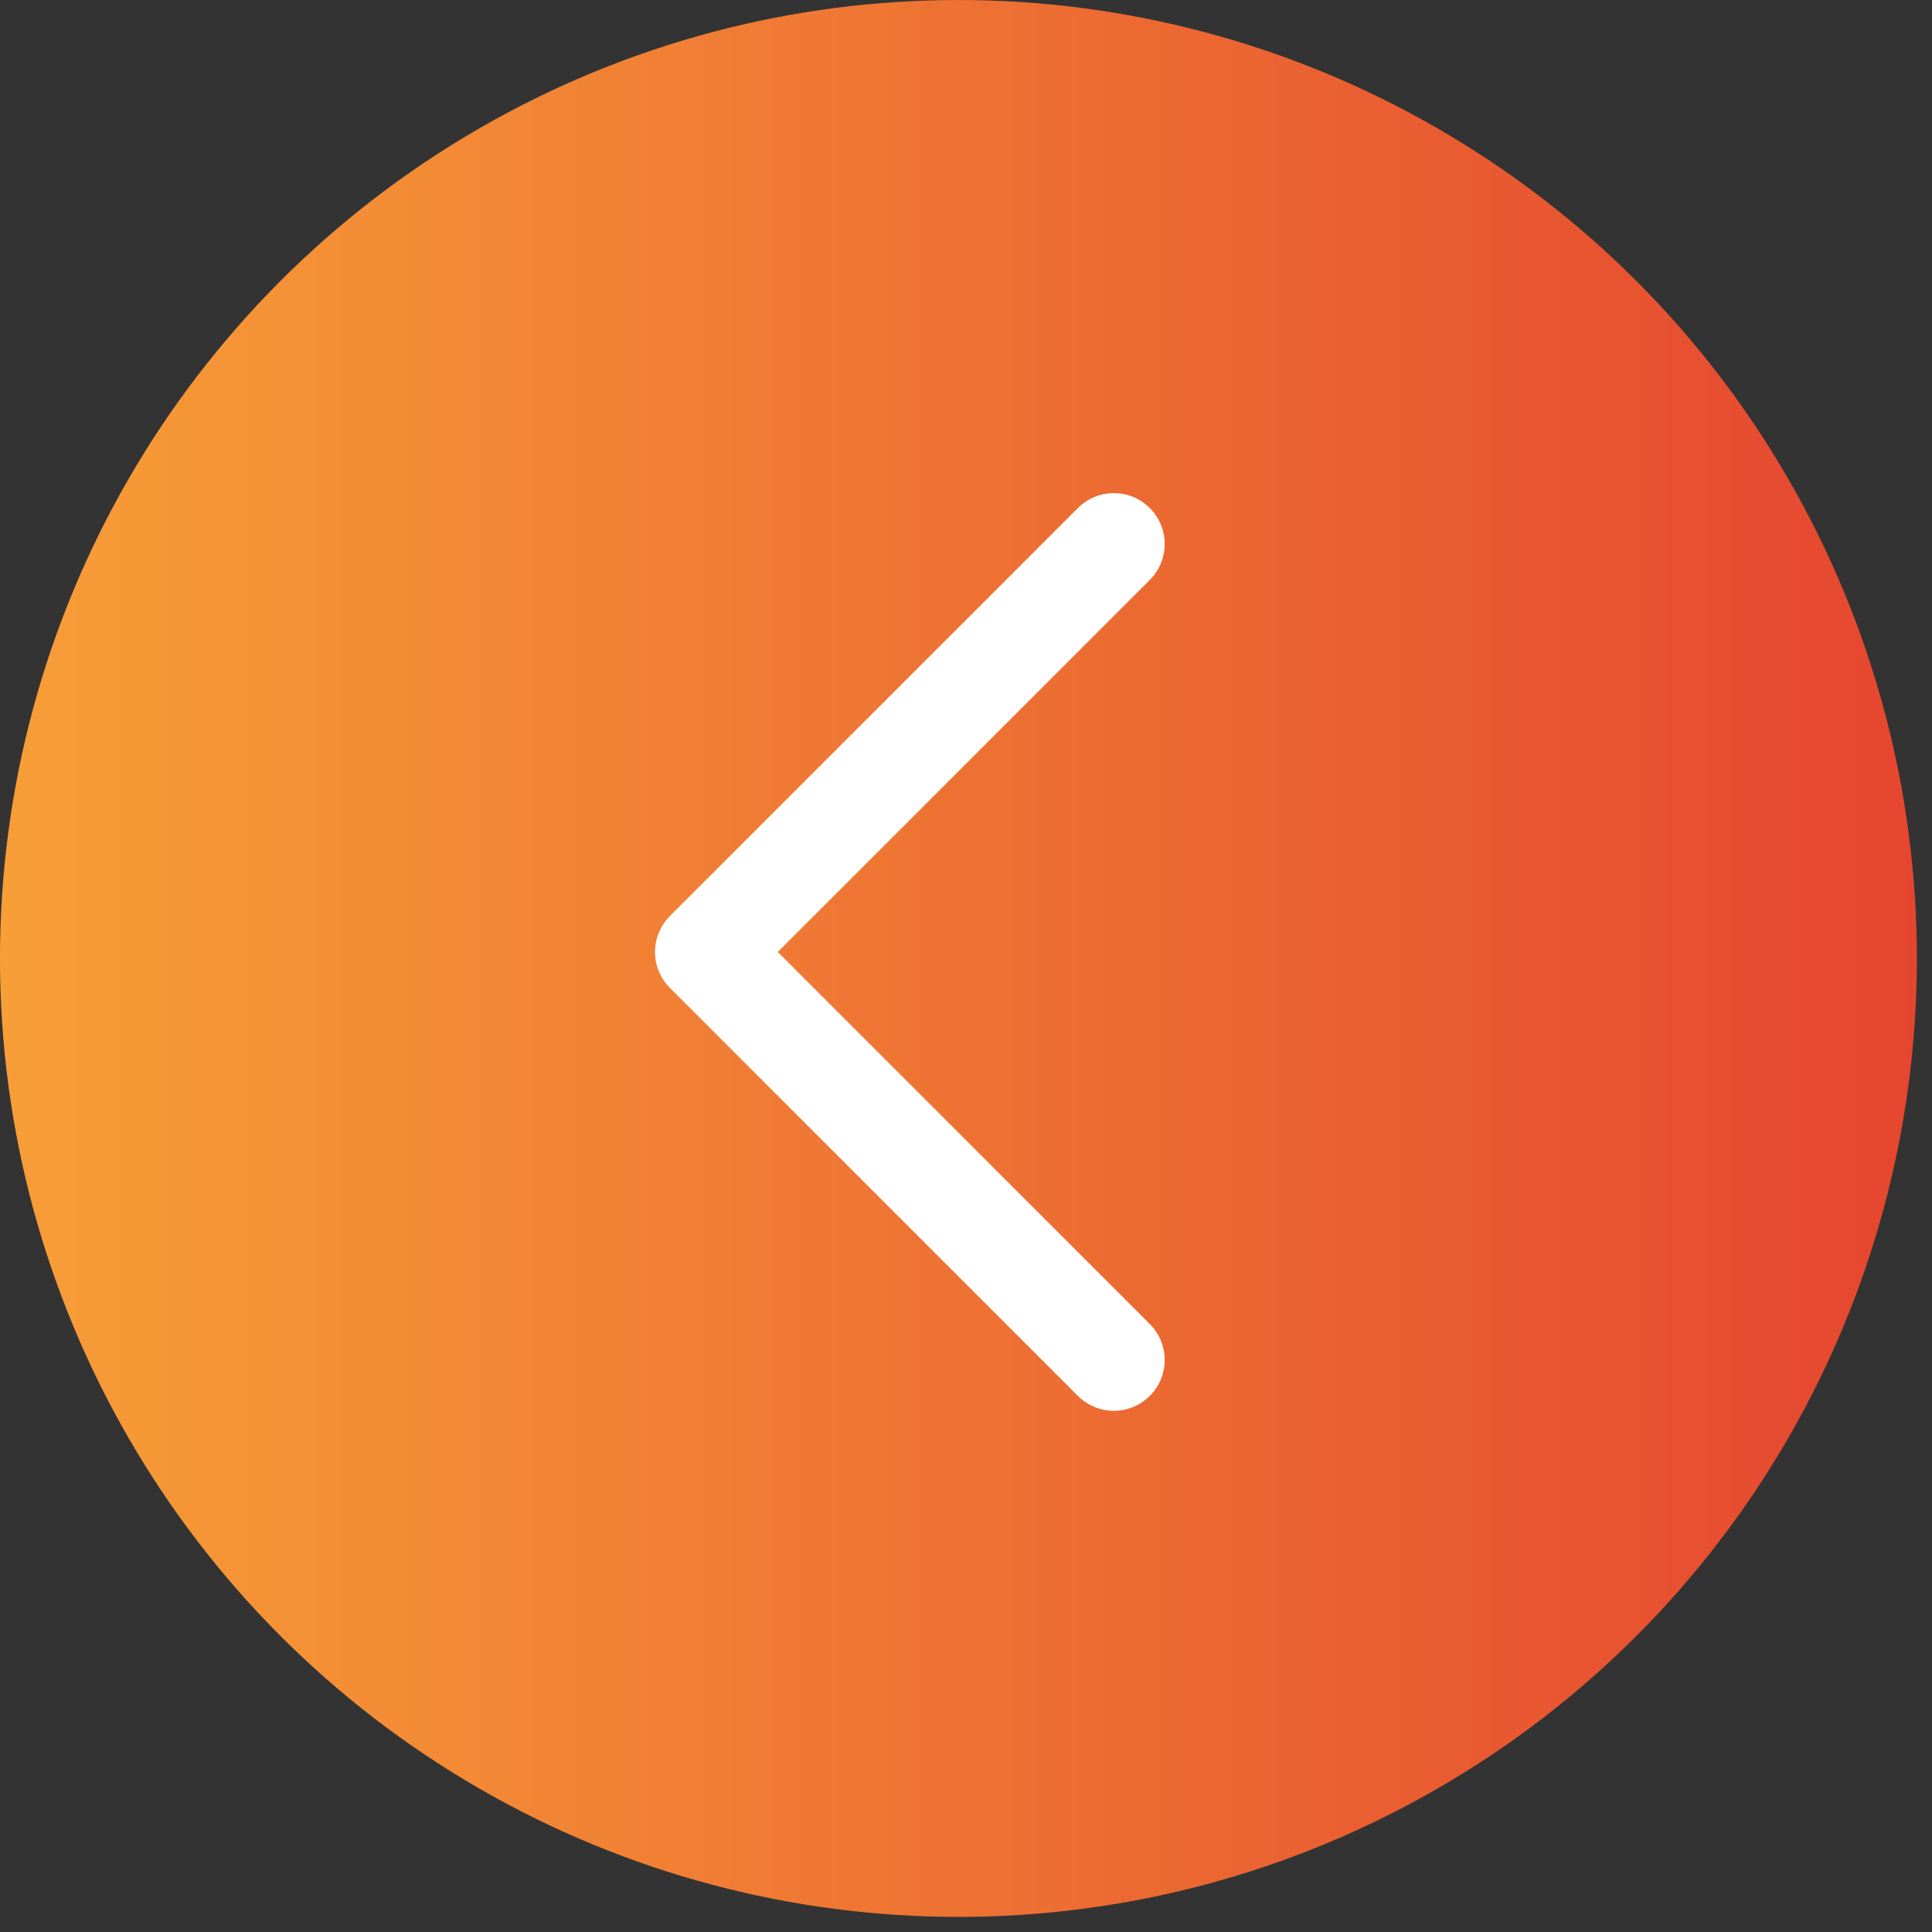
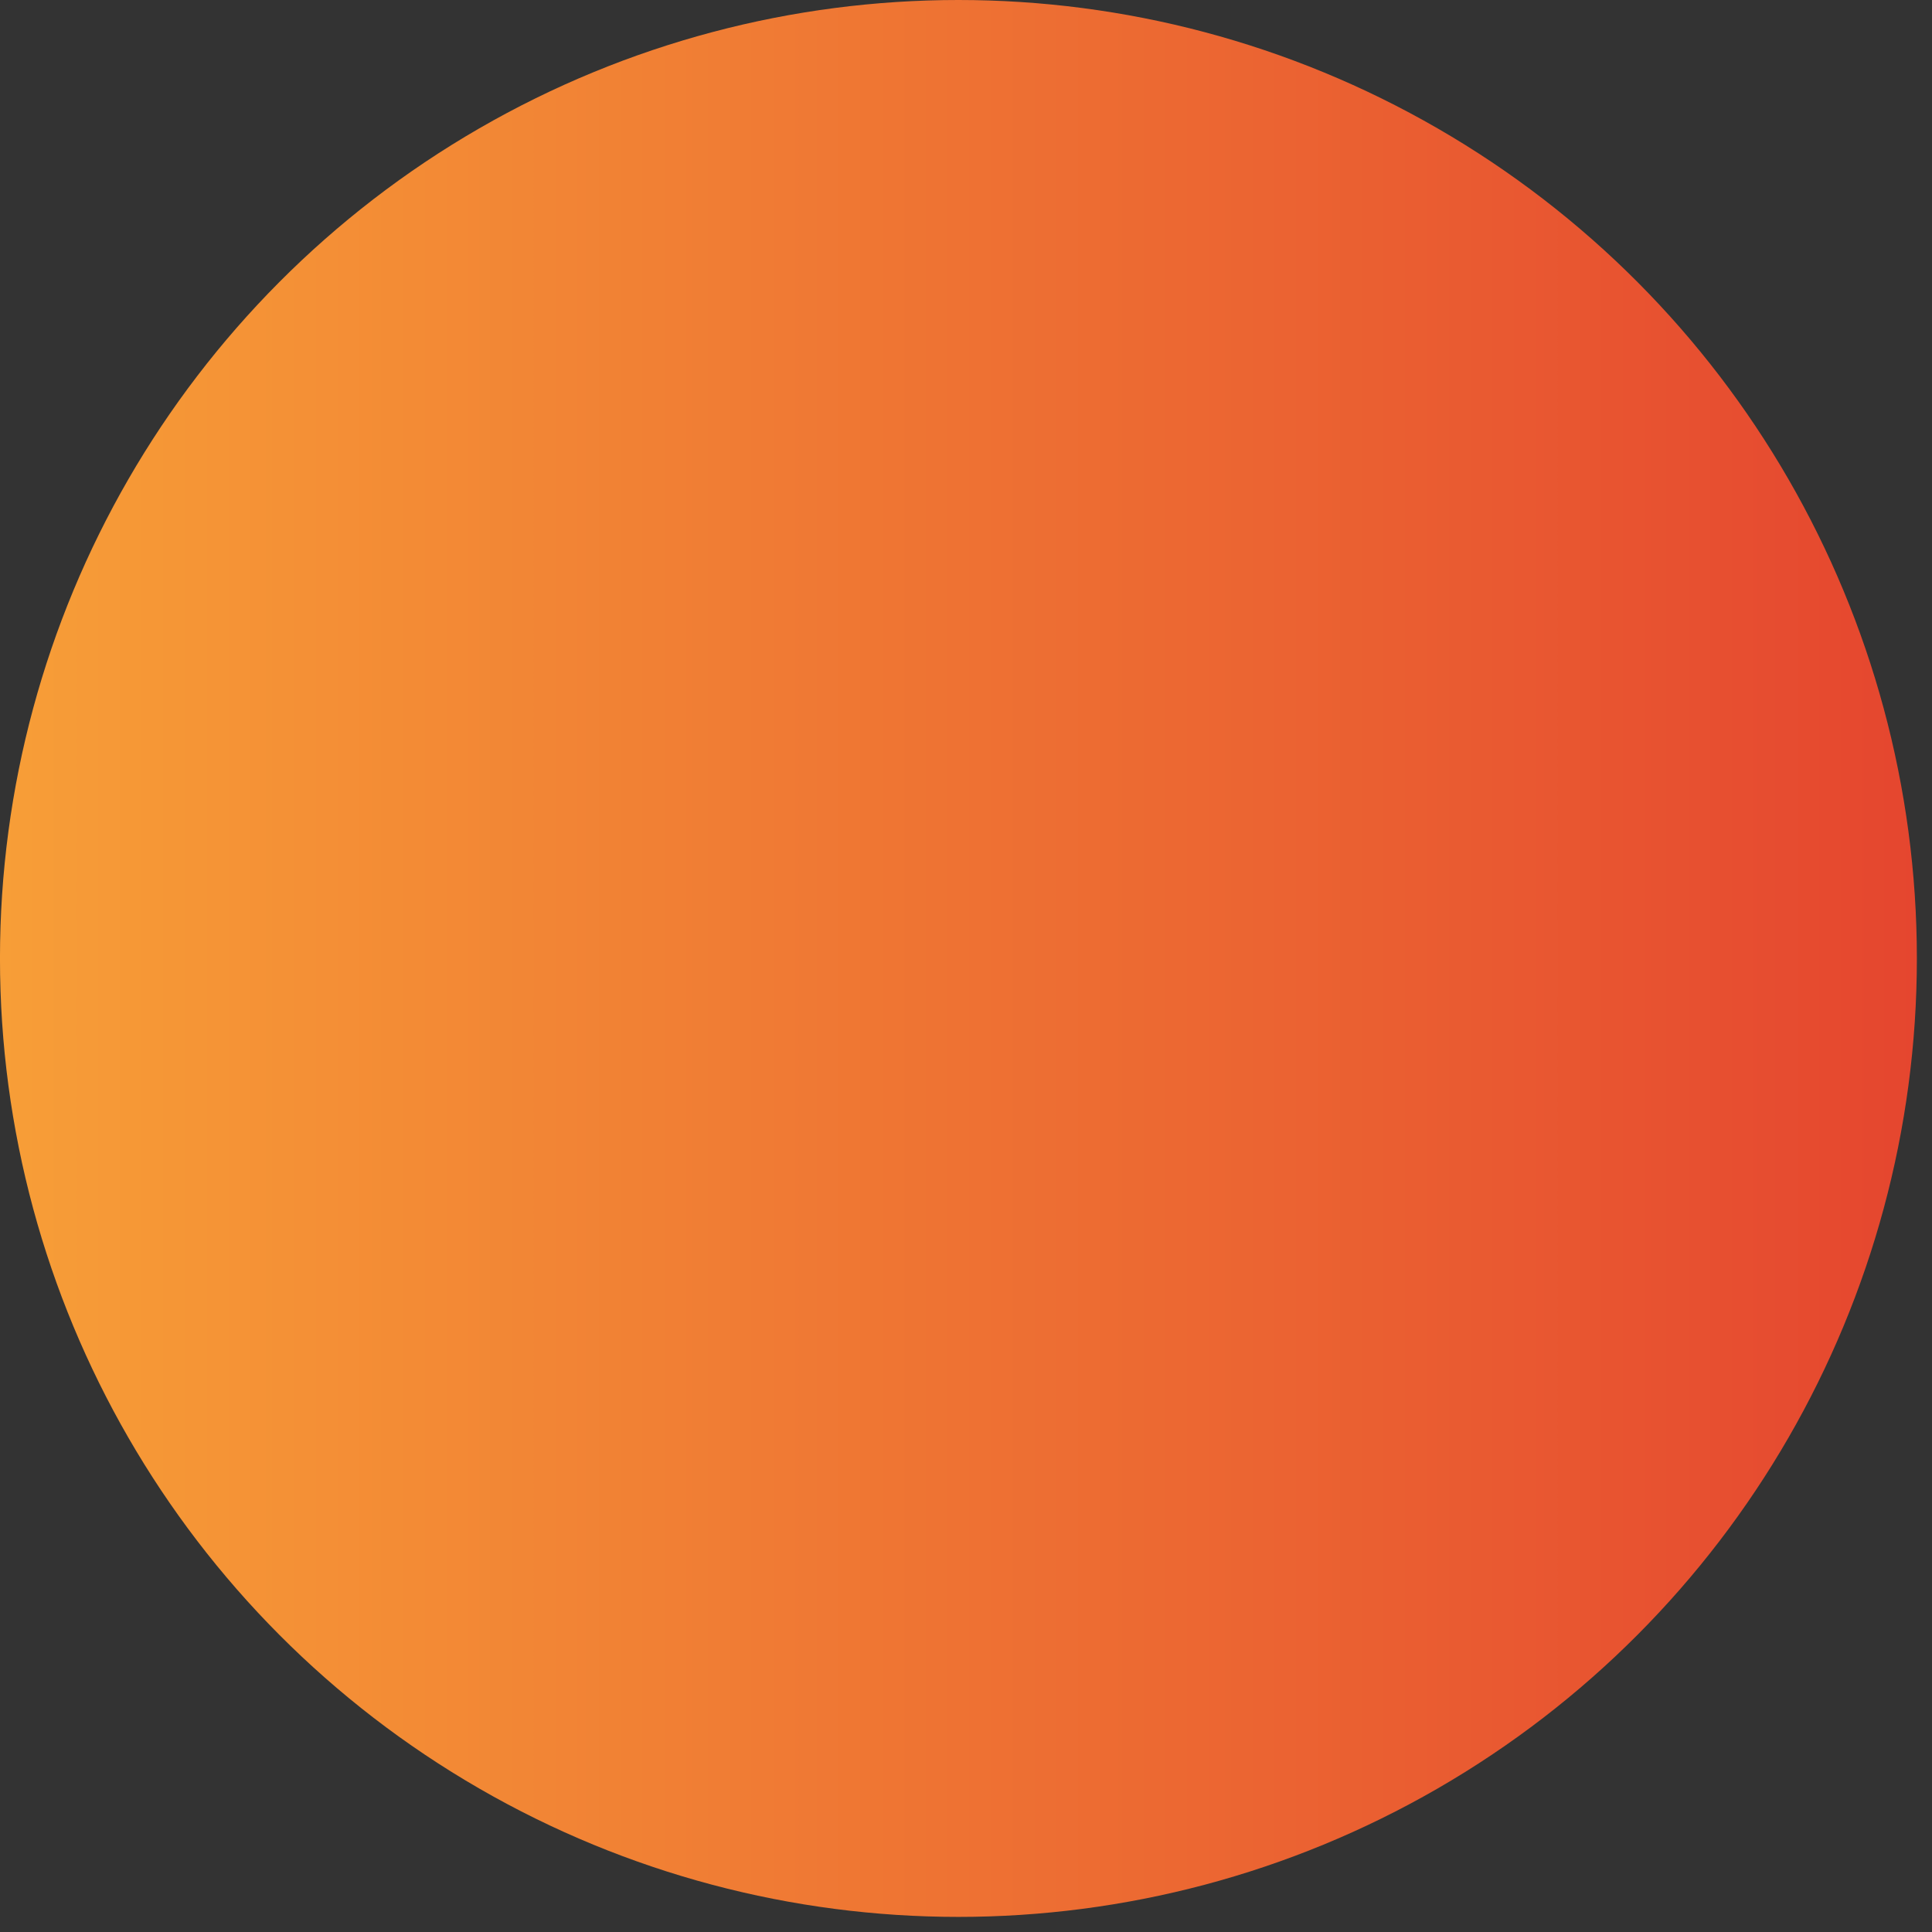
<svg xmlns="http://www.w3.org/2000/svg" width="76" height="76" viewBox="0 0 76 76" fill="none">
  <rect x="0" y="0" width="76" height="76" fill="#333333" stroke="none" />
  <circle cx="37.703" cy="37.703" r="37.703" transform="matrix(-1 0 0 1 75.405 0)" fill="url(#paint0_linear_96_138)" />
-   <path d="M43.816 21.399L27.767 37.448L43.816 53.497" stroke="white" stroke-width="4" stroke-linecap="round" stroke-linejoin="round" />
  <defs>
    <linearGradient id="paint0_linear_96_138" x1="75.405" y1="37.703" x2="0" y2="37.703" gradientUnits="userSpaceOnUse">
      <stop stop-color="#F79E37" />
      <stop offset="1" stop-color="#E5462F" />
    </linearGradient>
  </defs>
</svg>